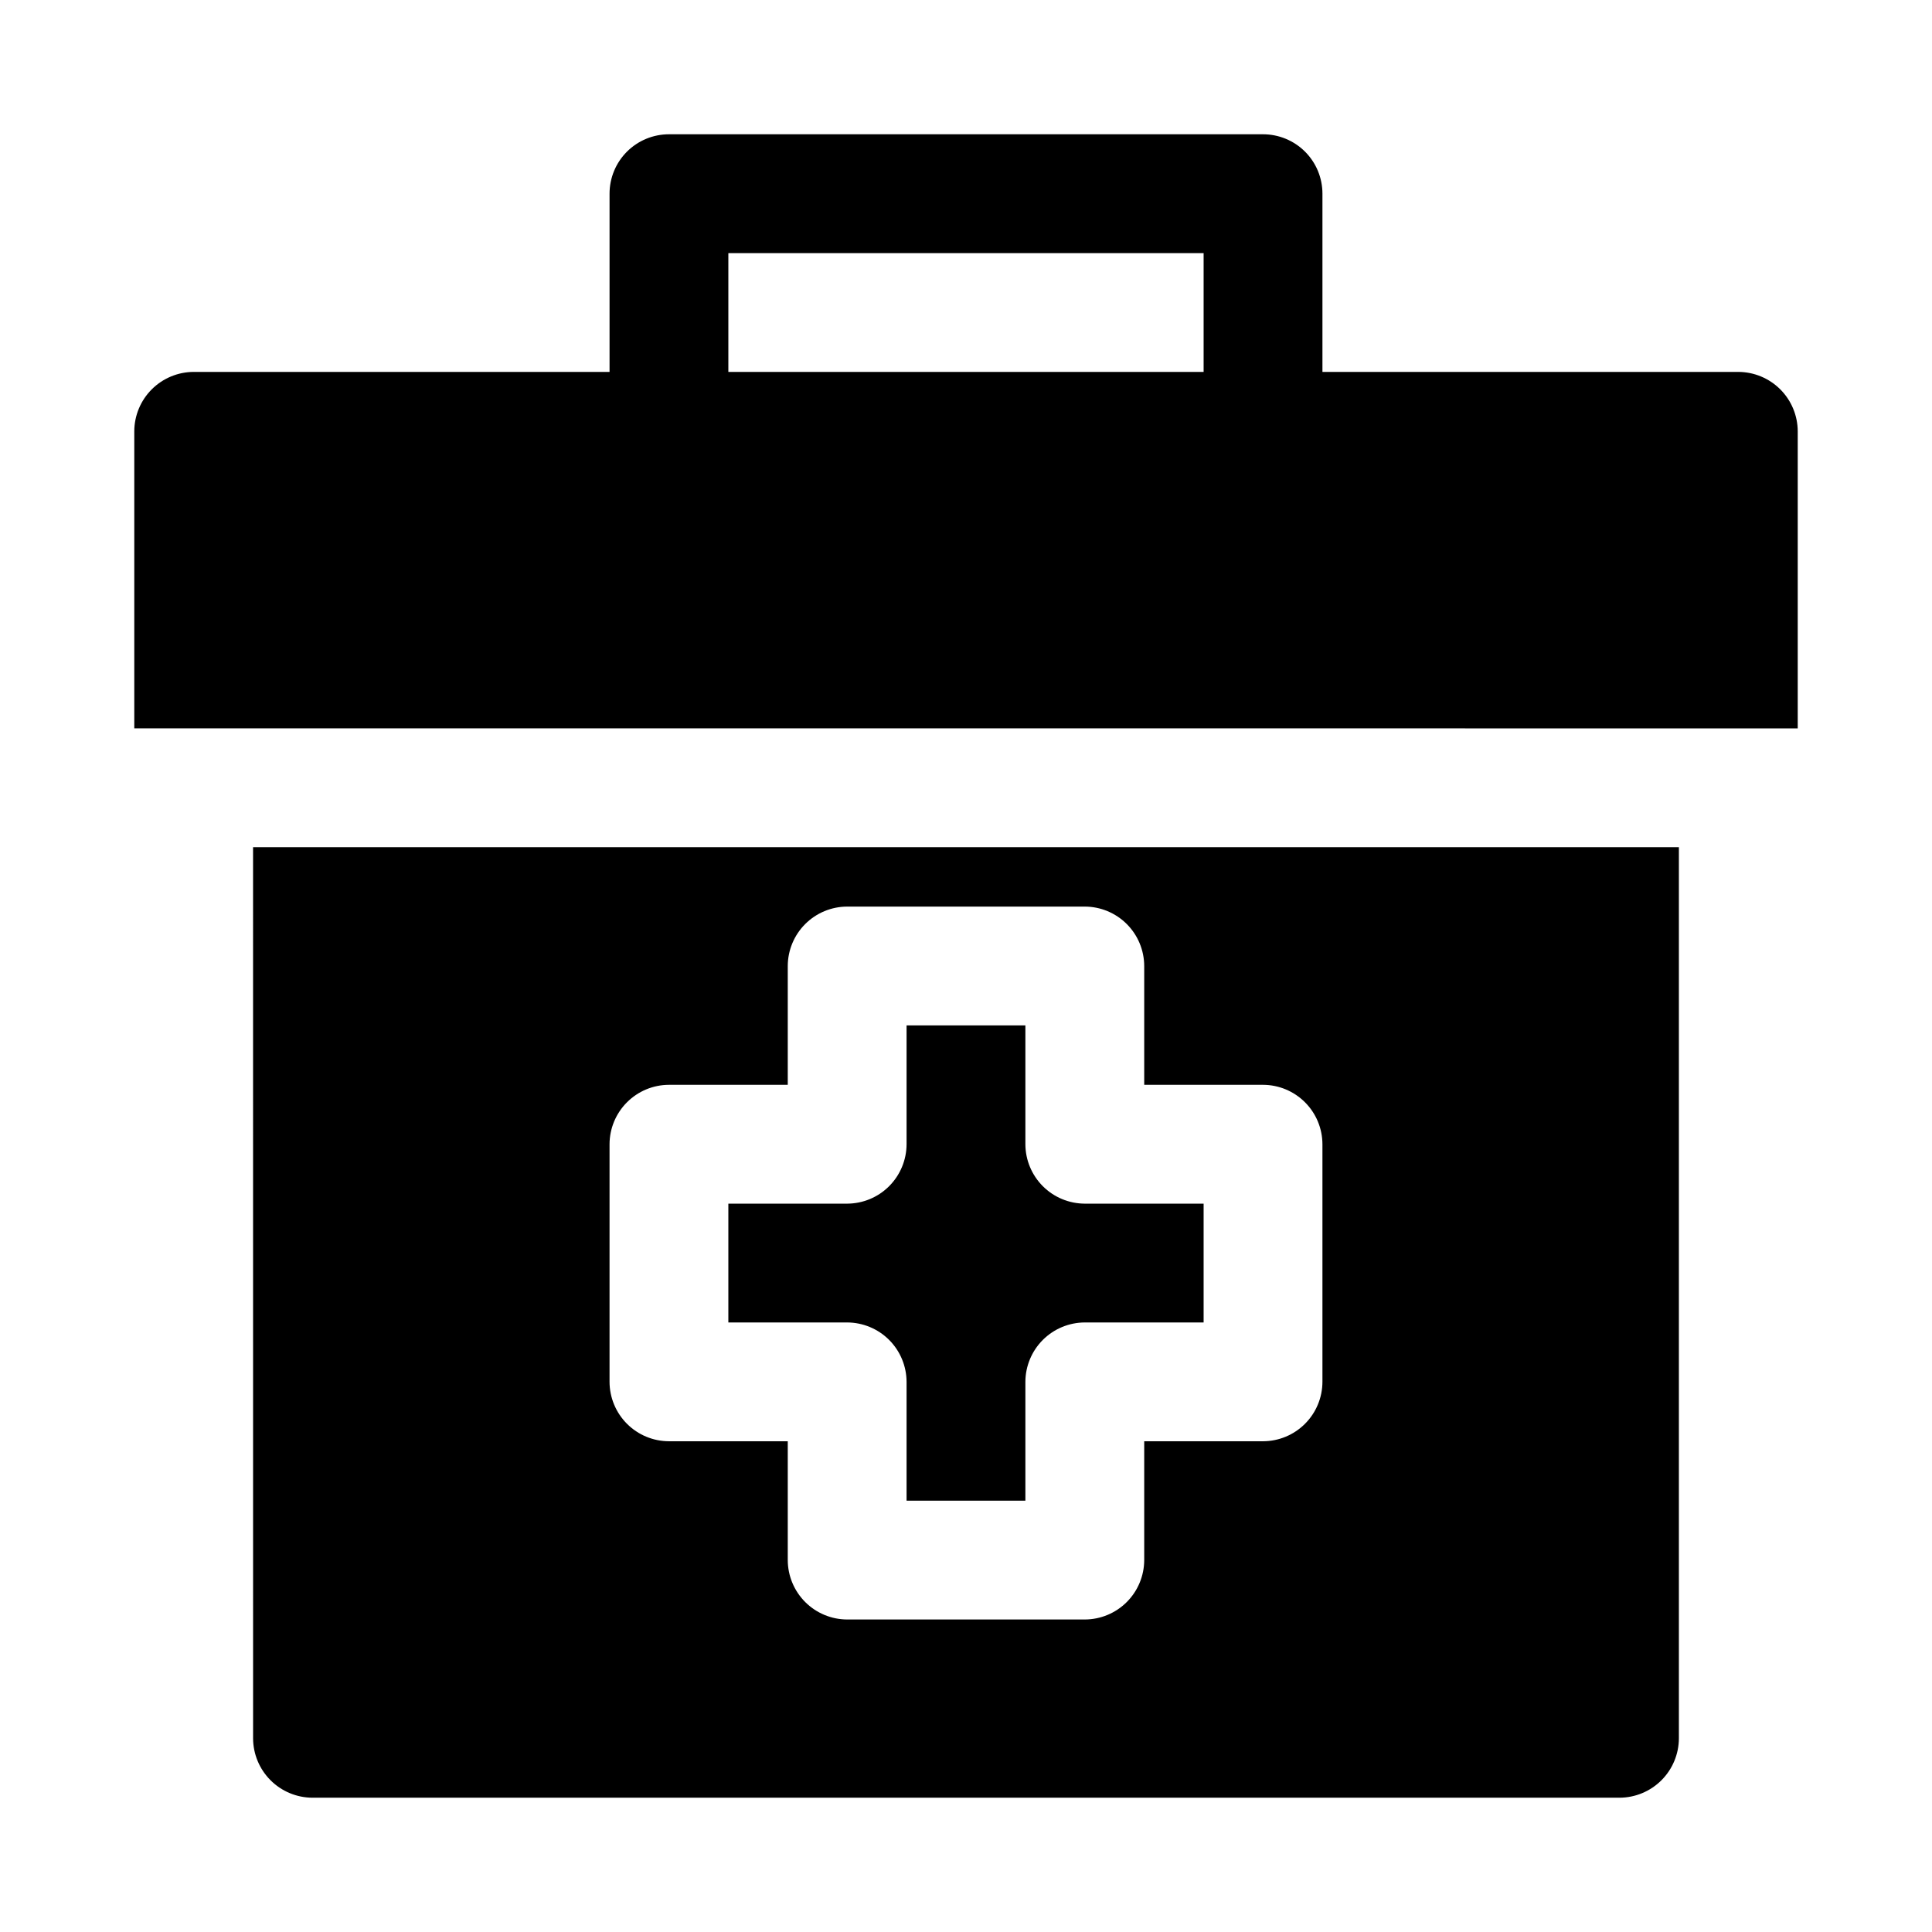
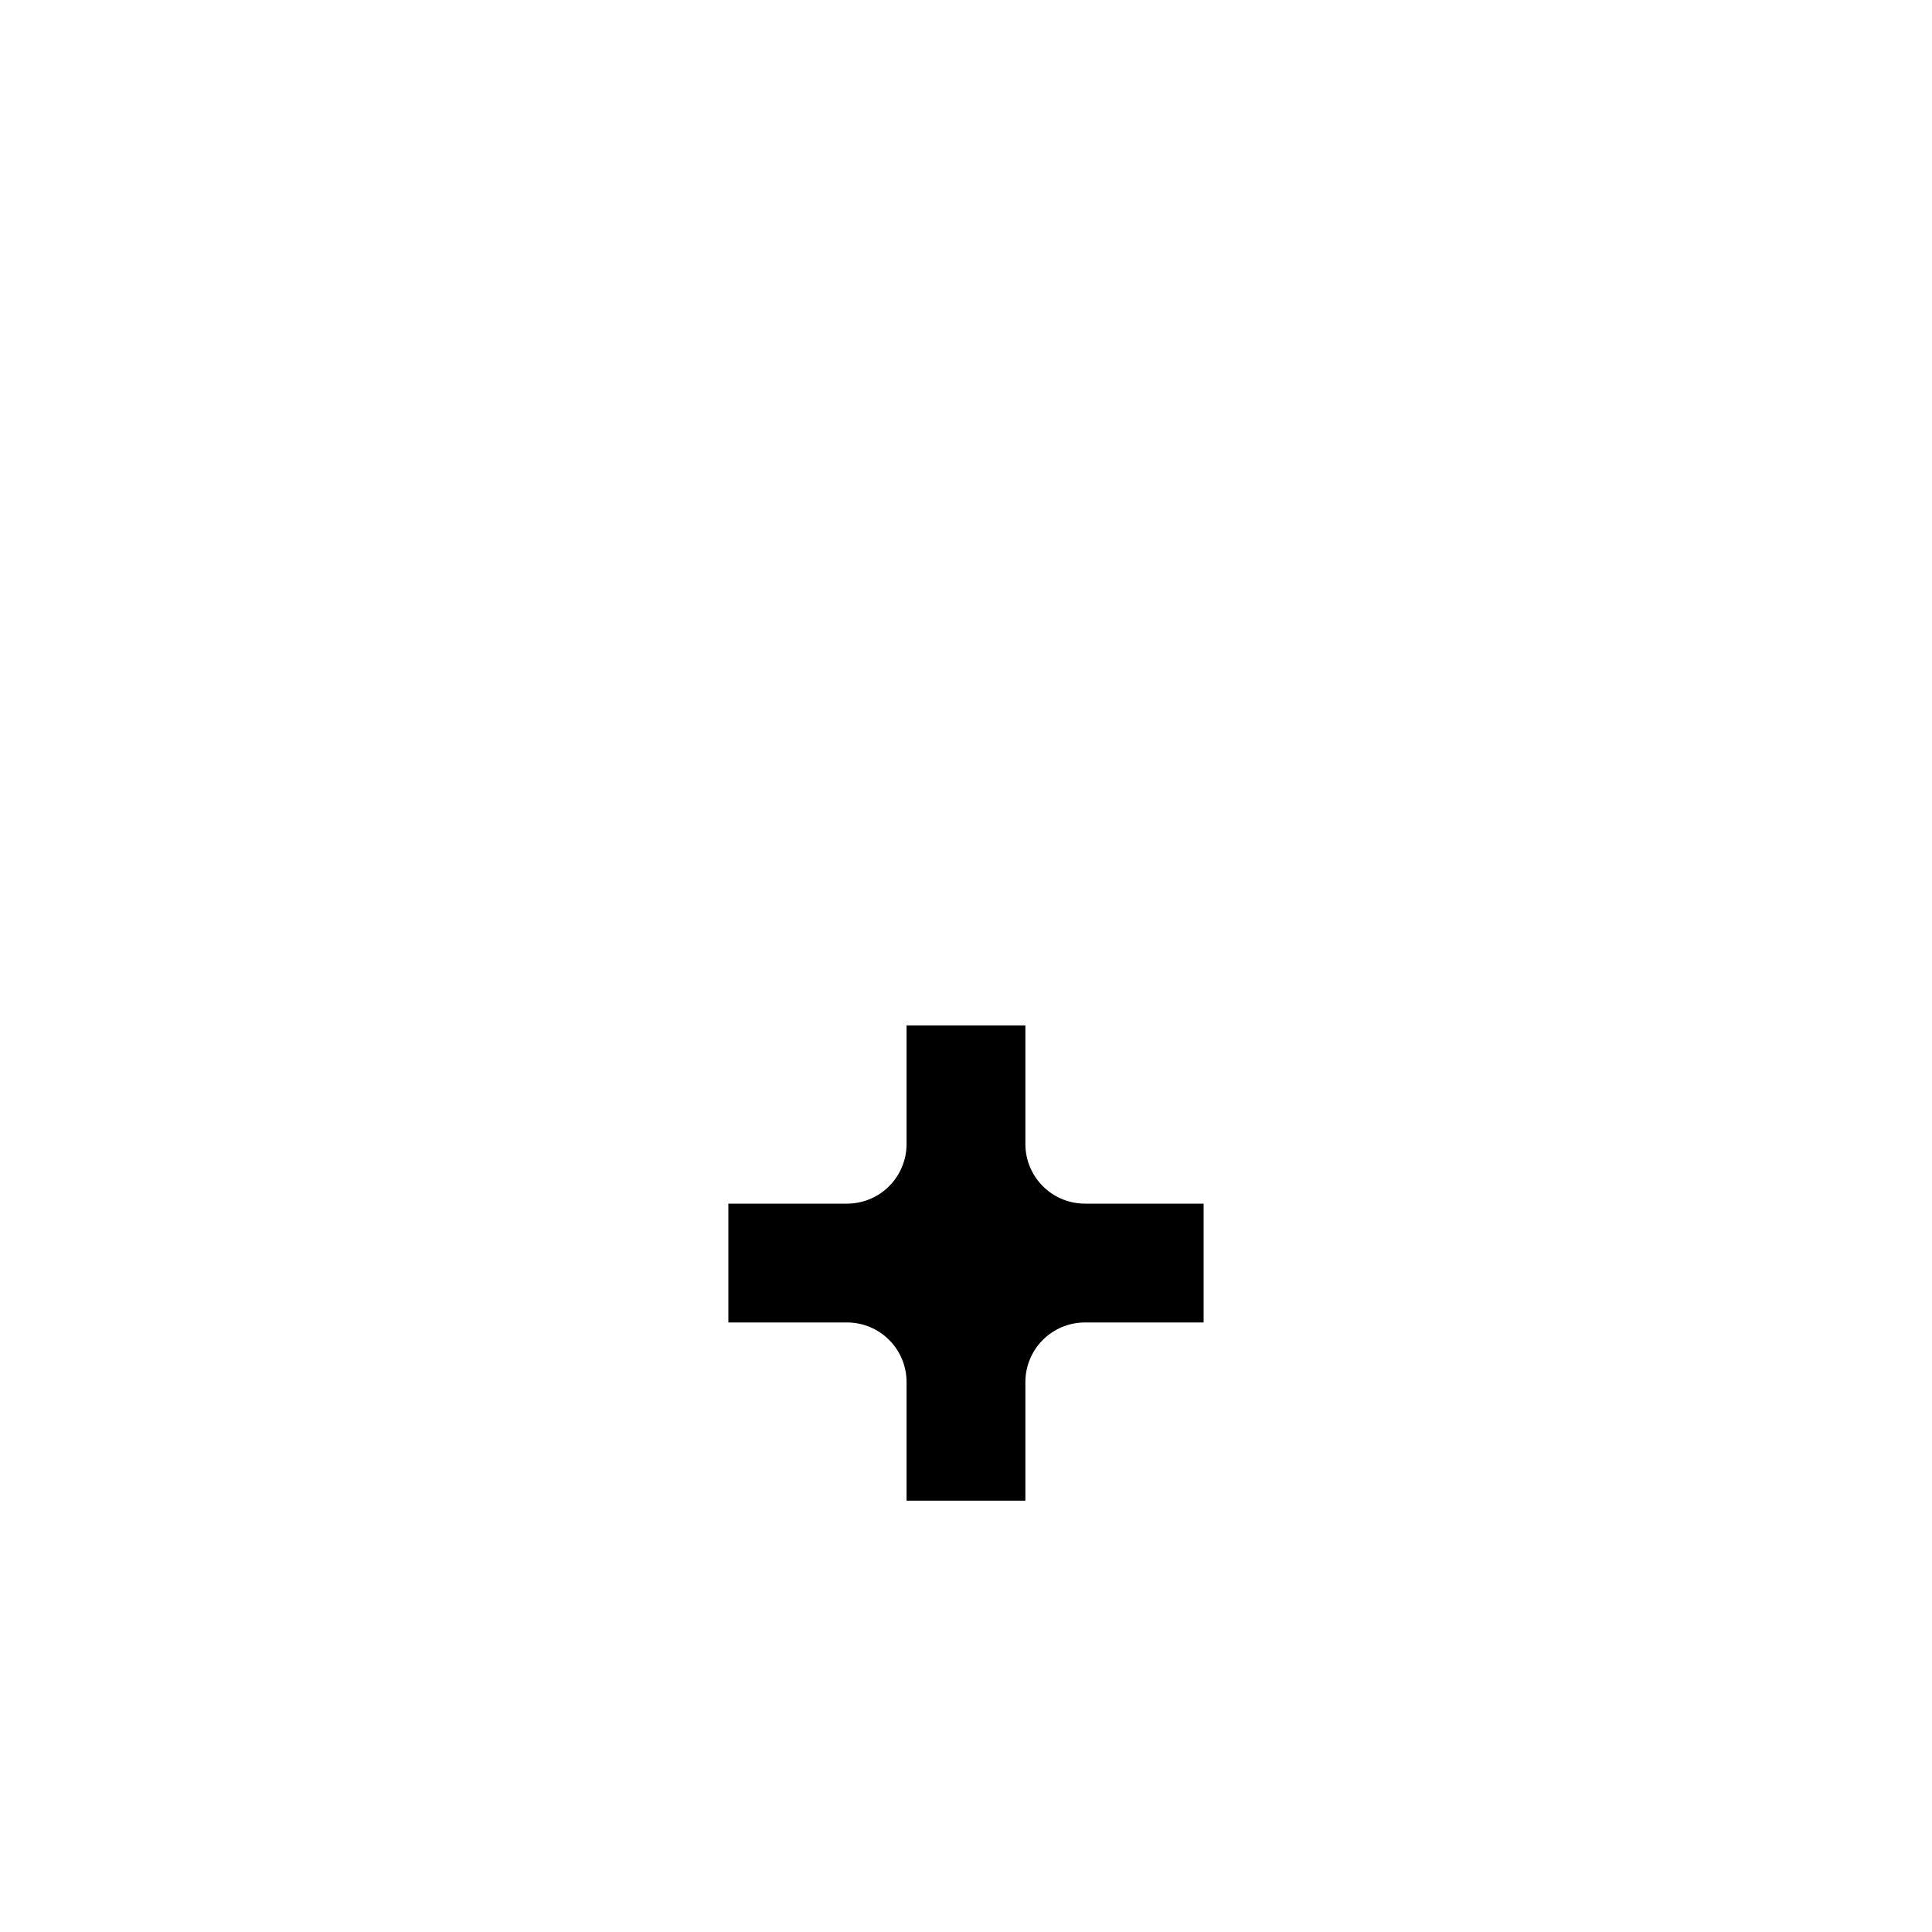
<svg xmlns="http://www.w3.org/2000/svg" fill="#000000" width="800px" height="800px" version="1.1" viewBox="144 144 512 512">
  <g>
    <path d="m384.25 510.21v31.488h31.488v-31.488c0.012-4.172 1.676-8.168 4.625-11.121 2.949-2.949 6.949-4.609 11.121-4.625h31.488v-31.484h-31.488c-4.172-0.016-8.172-1.676-11.121-4.625-2.949-2.953-4.613-6.949-4.625-11.121v-31.488h-31.488v31.488c-0.012 4.172-1.676 8.168-4.625 11.121-2.949 2.949-6.945 4.609-11.117 4.625h-31.488v31.488h31.488v-0.004c4.172 0.016 8.168 1.676 11.117 4.625 2.949 2.953 4.613 6.949 4.625 11.121z" />
-     <path d="m211.07 604.67c0.012 4.172 1.676 8.168 4.625 11.117 2.949 2.949 6.945 4.613 11.117 4.625h346.37c4.172-0.012 8.168-1.676 11.117-4.625 2.949-2.949 4.613-6.945 4.625-11.117v-236.16h-377.86zm94.465-157.44c0.012-4.172 1.676-8.168 4.625-11.117 2.949-2.953 6.945-4.613 11.117-4.625h31.488v-31.488c0.012-4.172 1.676-8.172 4.625-11.121 2.949-2.949 6.949-4.613 11.121-4.625h62.977c4.172 0.012 8.168 1.676 11.117 4.625 2.949 2.949 4.613 6.949 4.625 11.121v31.488h31.488c4.172 0.012 8.168 1.672 11.117 4.625 2.953 2.949 4.613 6.945 4.625 11.117v62.977c-0.012 4.172-1.672 8.168-4.625 11.117-2.949 2.953-6.945 4.613-11.117 4.625h-31.488v31.488c-0.012 4.172-1.676 8.172-4.625 11.121-2.949 2.949-6.945 4.613-11.117 4.625h-62.977c-4.172-0.012-8.172-1.676-11.121-4.625-2.949-2.949-4.613-6.949-4.625-11.121v-31.488h-31.488c-4.172-0.012-8.168-1.672-11.117-4.625-2.949-2.949-4.613-6.945-4.625-11.117z" />
-     <path d="m604.67 242.56h-110.21v-47.234c0-4.176-1.656-8.18-4.609-11.133-2.953-2.949-6.957-4.609-11.133-4.609h-157.44c-4.176 0-8.18 1.66-11.133 4.609-2.953 2.953-4.609 6.957-4.609 11.133v47.234h-110.21c-4.172 0.012-8.168 1.676-11.117 4.625-2.949 2.949-4.613 6.945-4.625 11.117v78.719l440.83 0.004v-78.723c-0.012-4.172-1.676-8.168-4.625-11.117-2.949-2.949-6.945-4.613-11.117-4.625zm-267.65-31.488h125.95v31.488h-125.95z" />
  </g>
</svg>